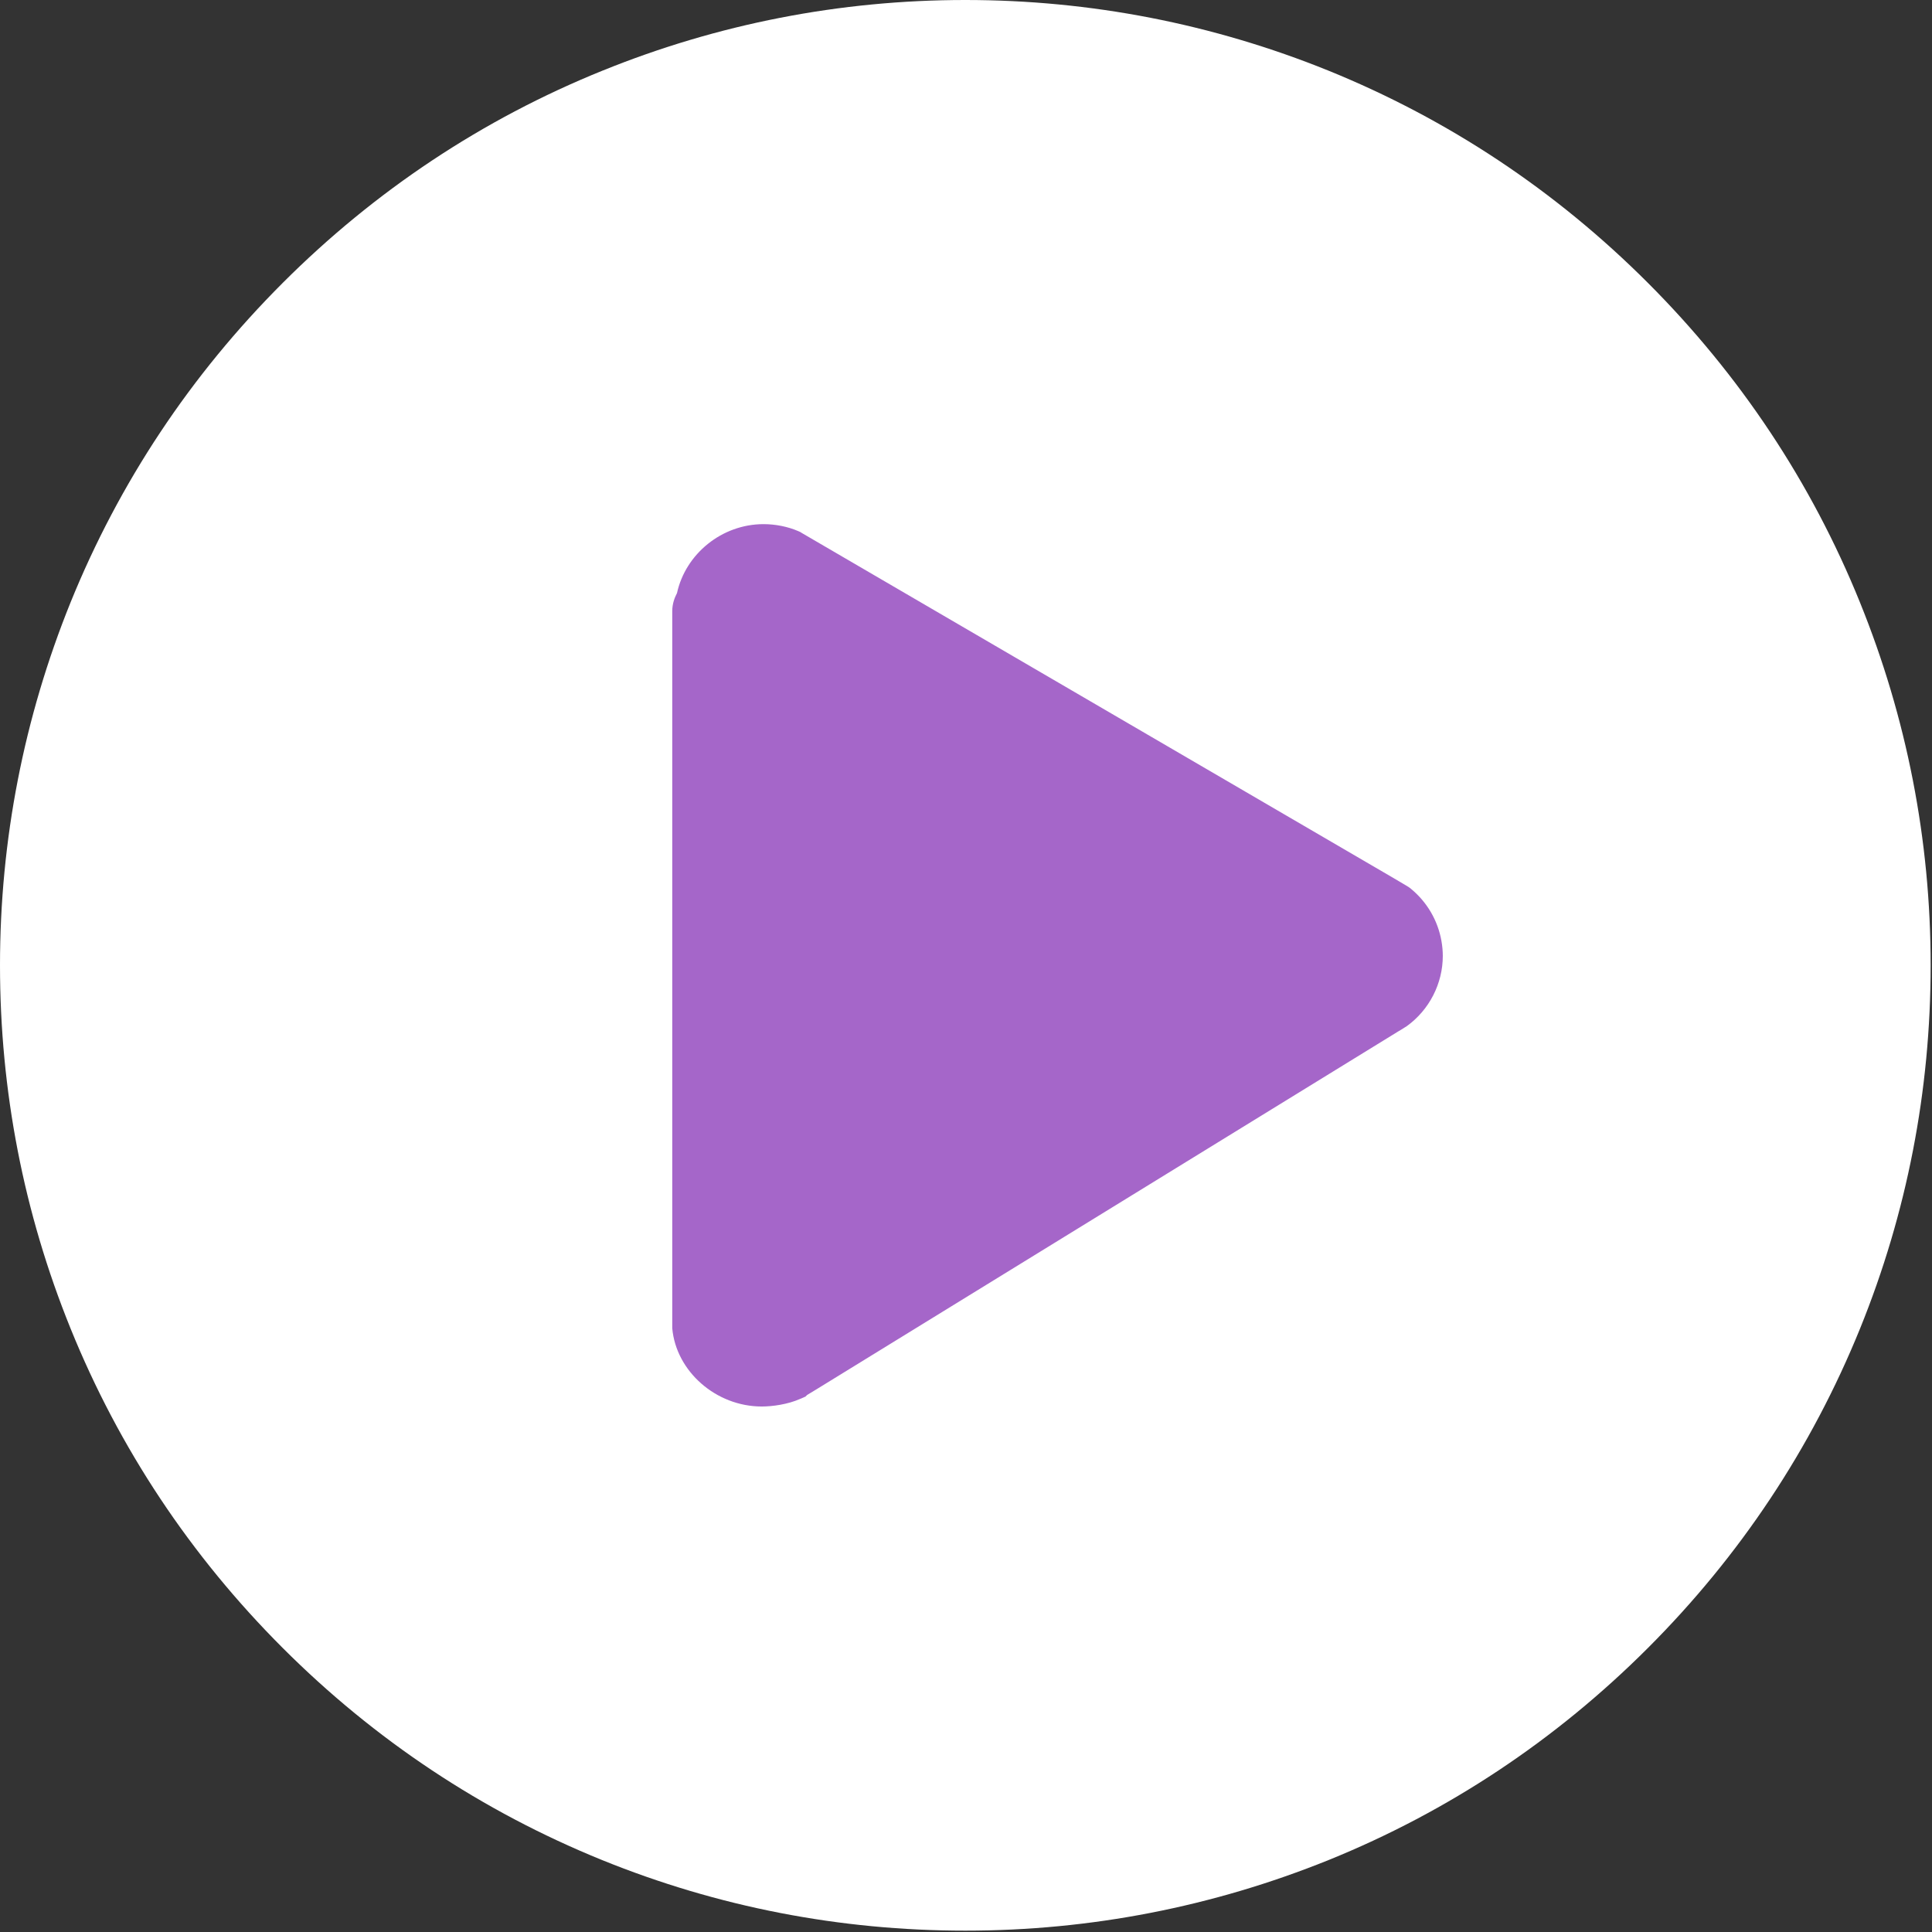
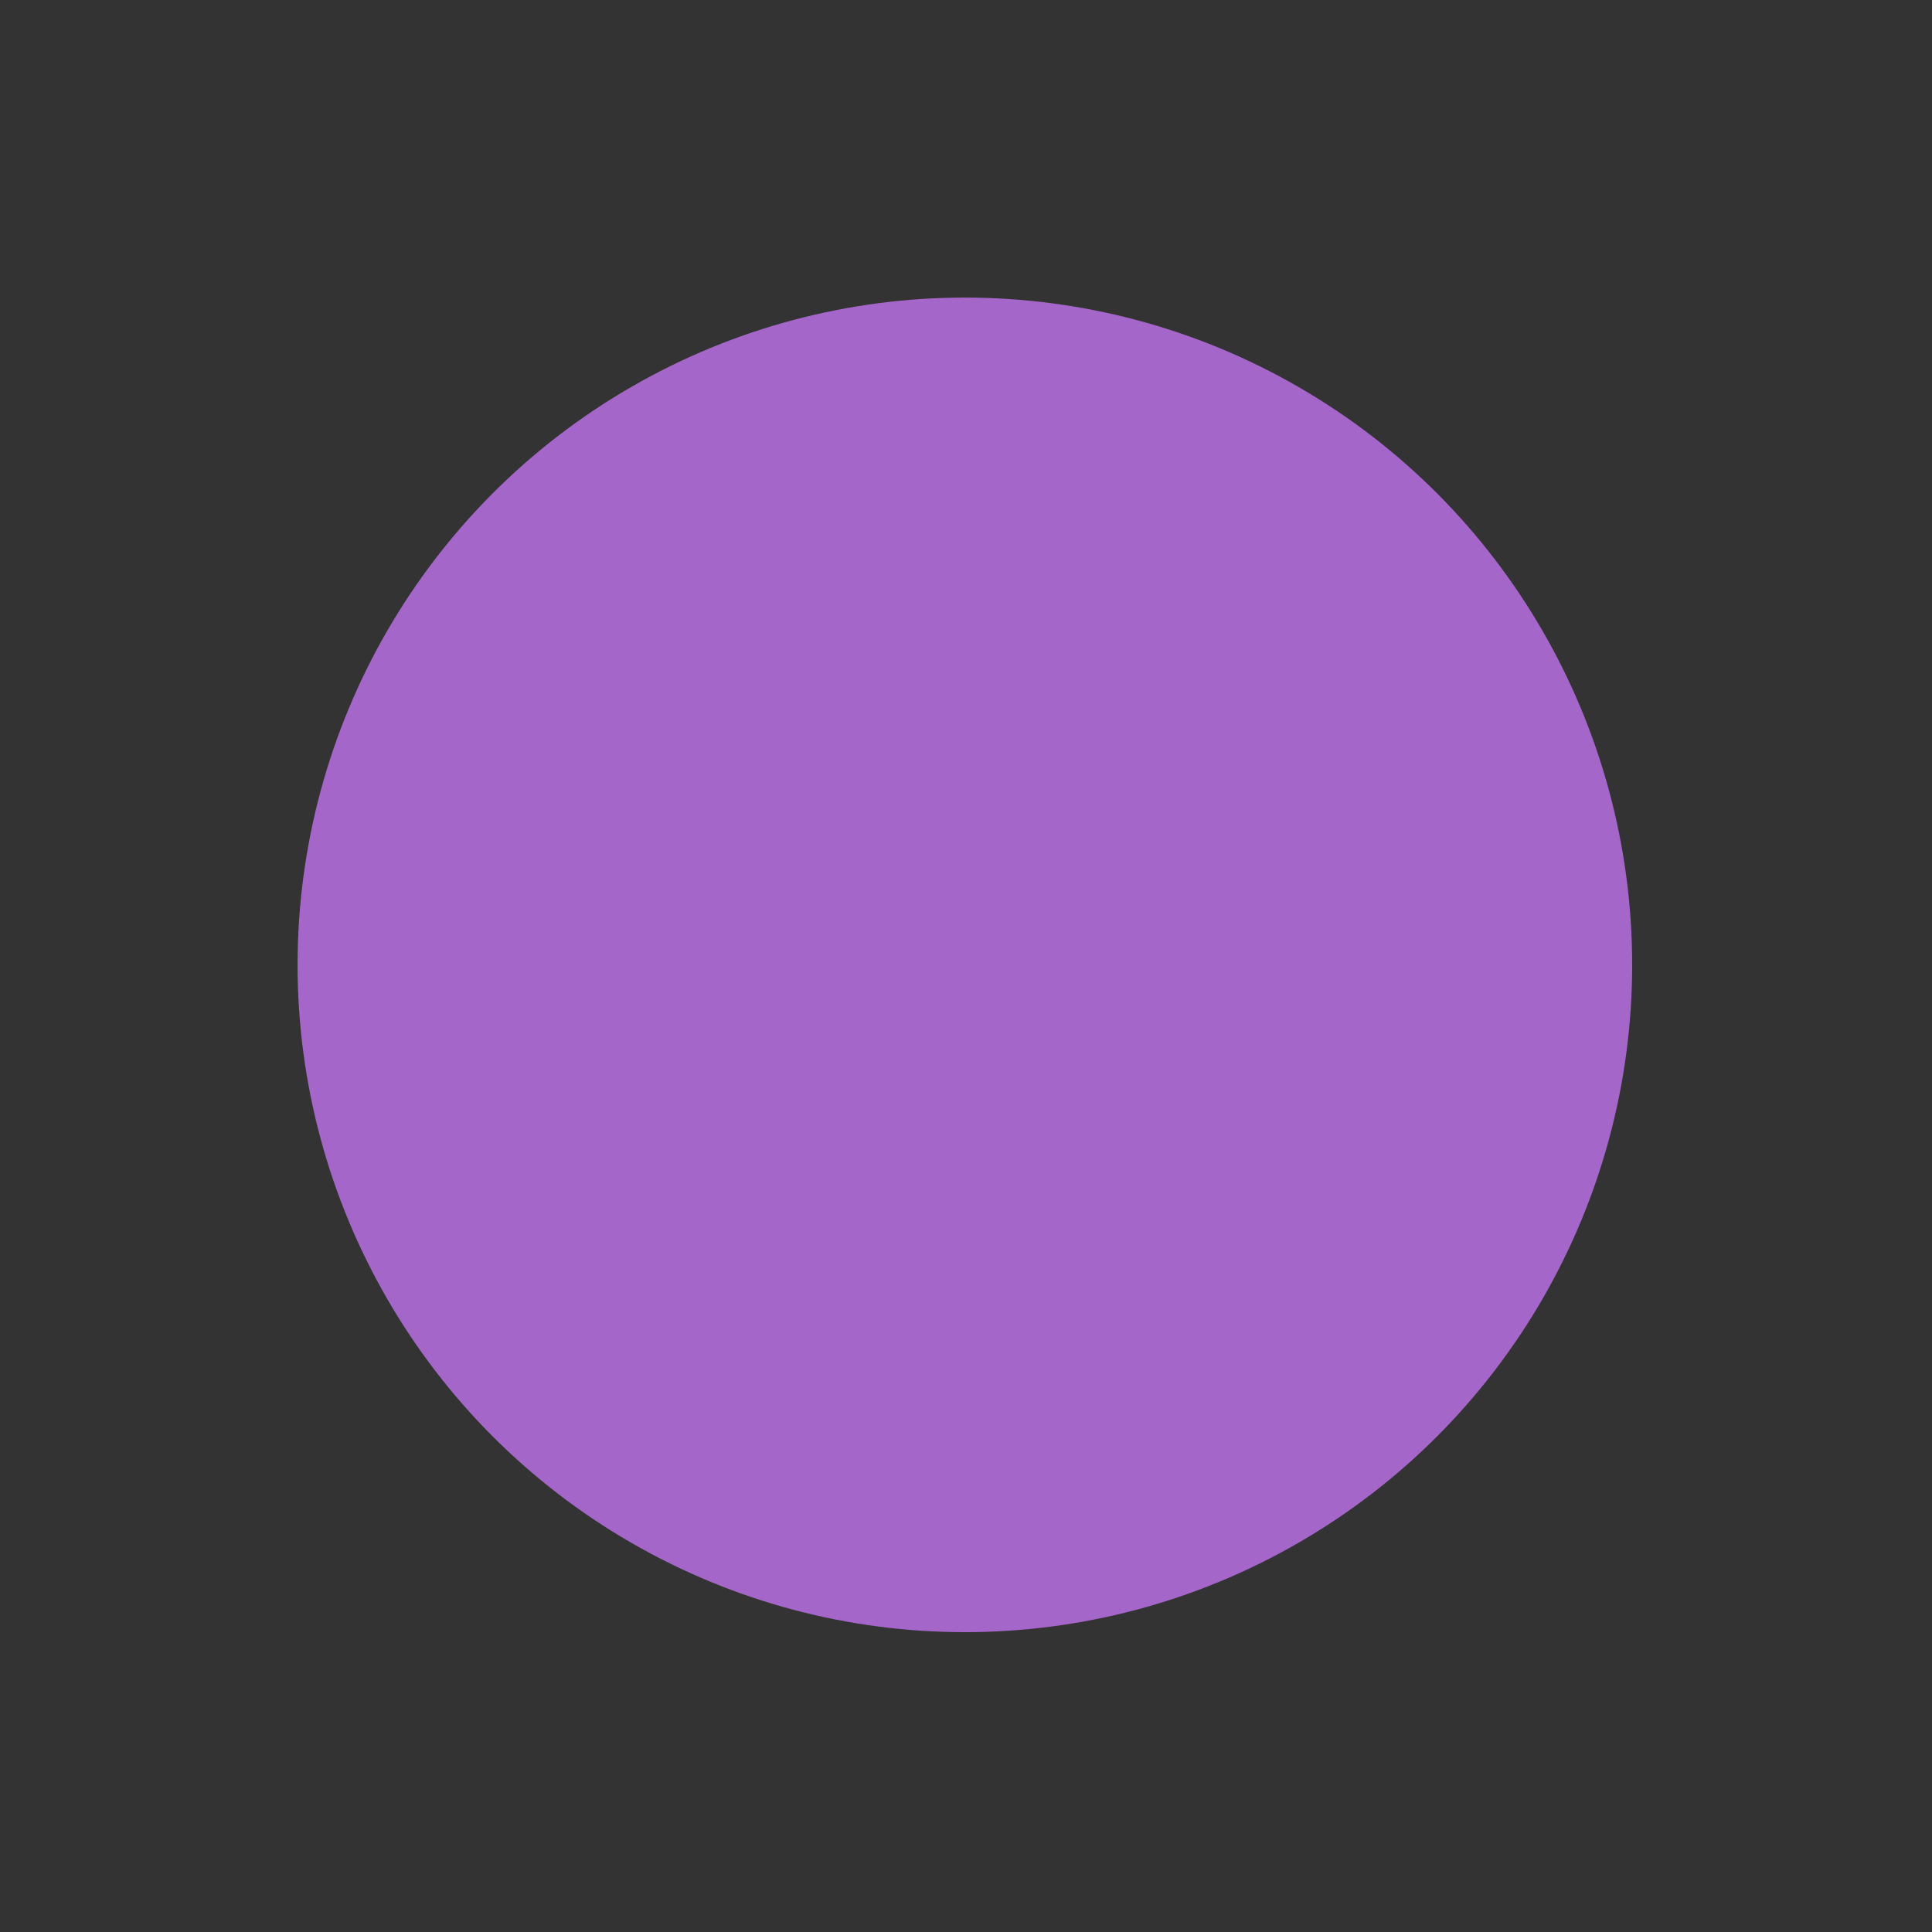
<svg xmlns="http://www.w3.org/2000/svg" width="857" height="857" viewBox="0 0 857 857" fill="none">
  <rect x="0" y="0" width="857" height="857" fill="#333333" stroke="none" />
  <circle cx="428" cy="428" r="296" fill="#A566C9" />
-   <path d="M825 267.1C803.5 214 771.8 166.3 730.9 125.4C690 84.5 642.4 52.9 589.2 31.3C538 10.6 483.8 0 428.2 0C372.6 0 318.4 10.6 267.1 31.4C214 52.9 166.3 84.6 125.4 125.5C84.5 166.4 52.9 214 31.3 267.2C10.6 318.4 0 372.6 0 428.2C0 483.8 10.5 538 31.3 589.3C52.8 642.4 84.5 690.1 125.4 731C166.3 771.9 213.9 803.5 267.1 825.1C318.4 845.9 372.6 856.4 428.2 856.4C483.8 856.4 538 845.8 589.3 825.1C642.4 803.6 690.1 771.9 731 731C771.9 690.1 803.5 642.5 825.1 589.3C845.9 538 856.4 483.8 856.4 428.2C856.4 372.6 845.8 318.4 825 267.1ZM624 455.2L623.2 455.7C621.8 456.6 620.8 457.2 620.1 457.6L361.8 616.5L358 618.8L357.3 619.5L355 620.5C349.4 623 342.5 623.9 337.9 623.9C317.6 623.9 299.9 608.3 298.2 589.2V271.1C298.2 267.7 299.3 265 300.3 263.1C304.1 245.7 320.2 232.5 338.7 232.5C344 232.5 349.5 233.6 354.1 235.6L355 236L355.8 236.5L617.3 389C624.8 393.4 624.8 393.4 625.7 394.1L625.8 394.2C633 400.1 637.8 408.3 639.4 417.4C639.8 419.7 640 421.9 640 424C640 436.3 634 448 624 455.2Z" fill="white" />
</svg>